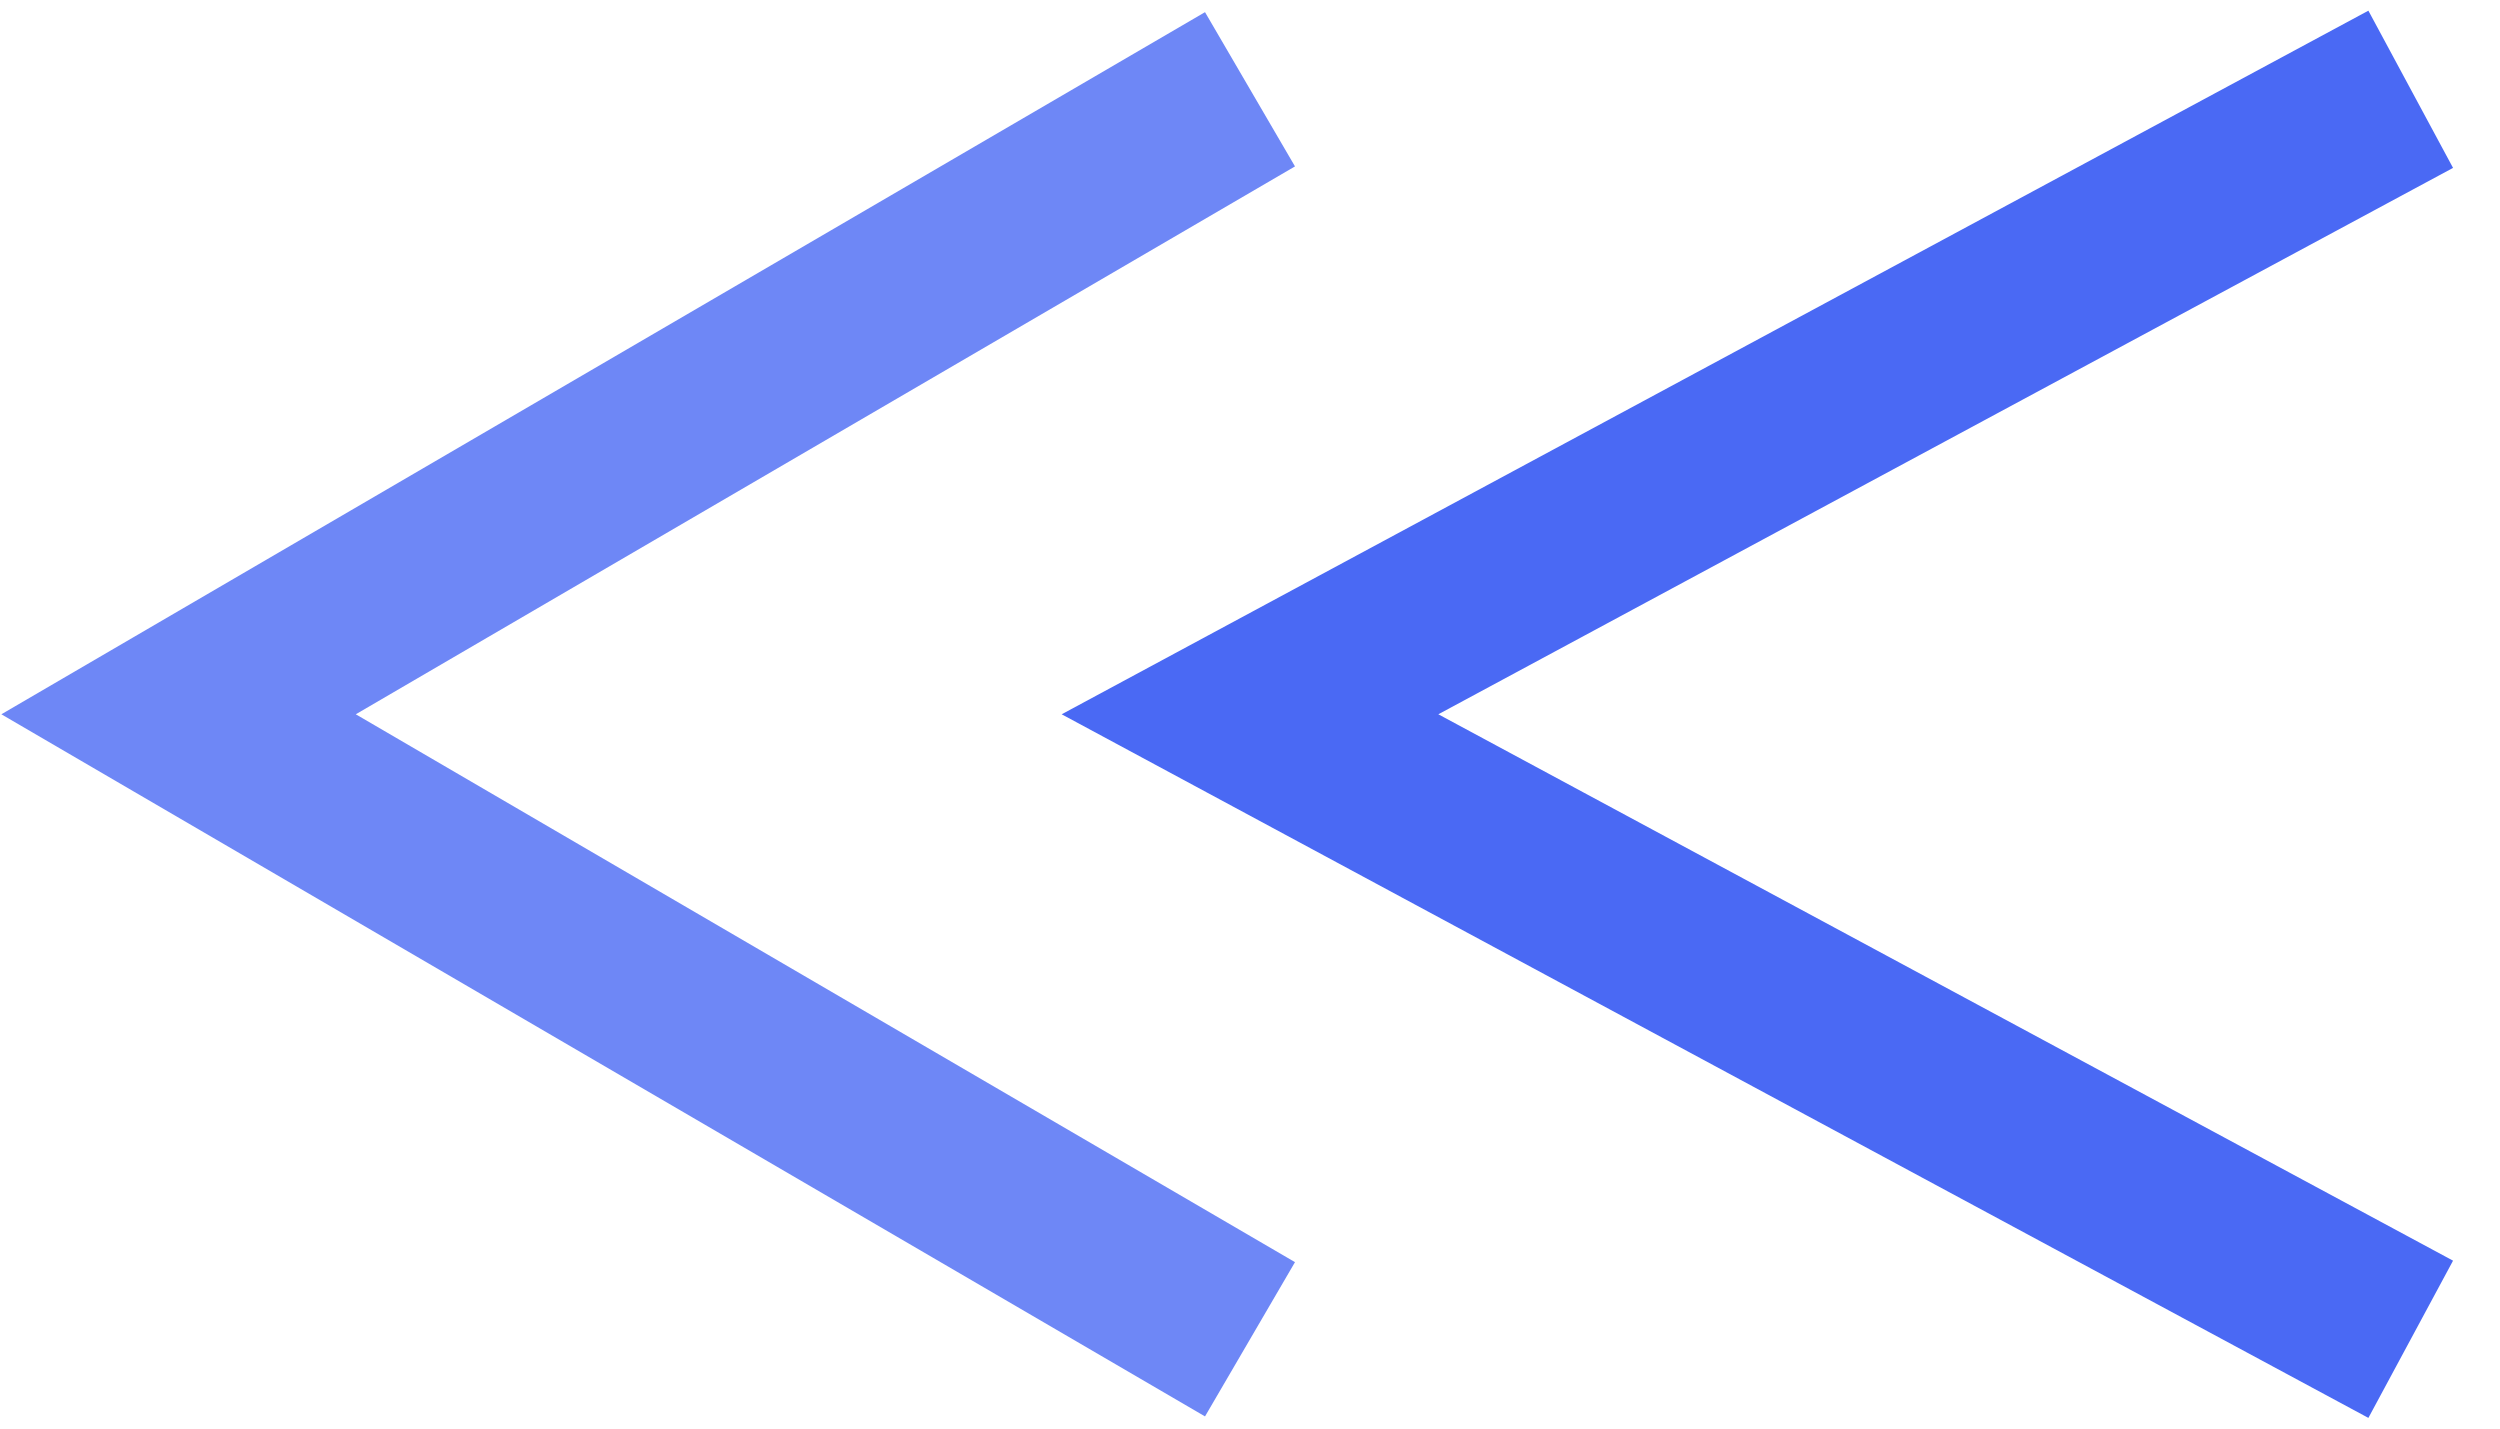
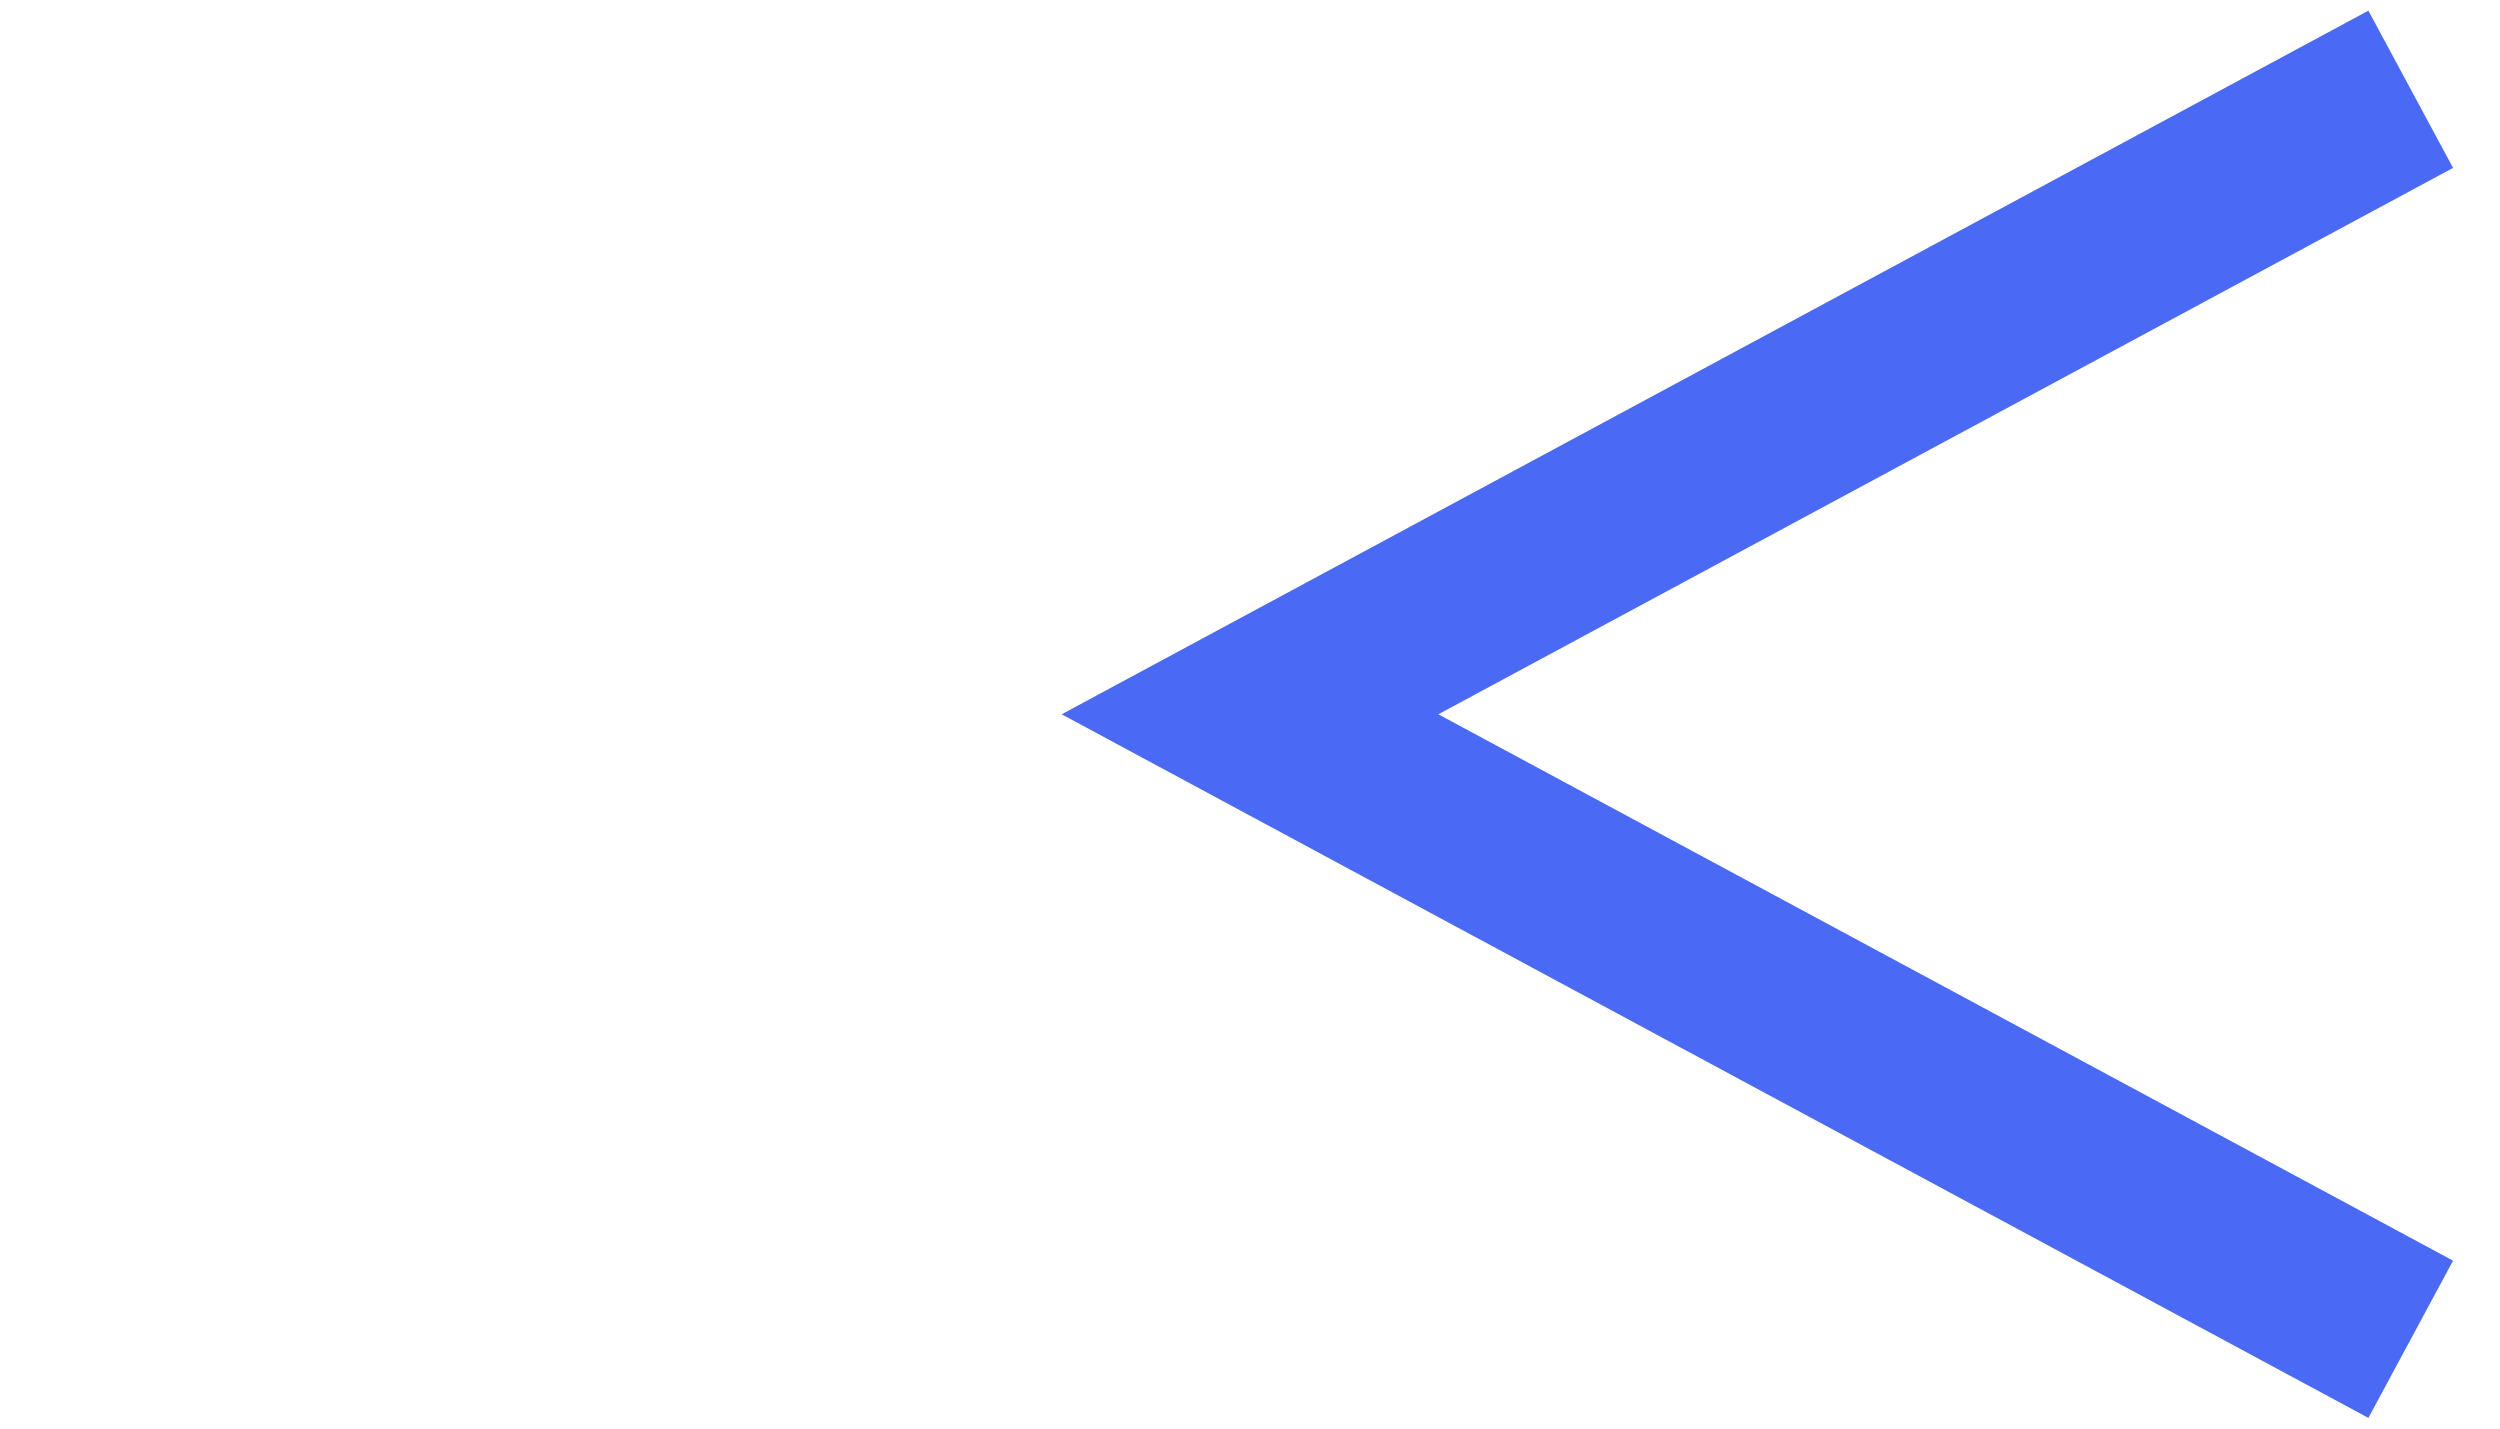
<svg xmlns="http://www.w3.org/2000/svg" width="28" height="16" viewBox="0 0 28 16" fill="none">
  <path d="M27 15L14 8L27 1" stroke="#4A69F4" stroke-width="2" />
-   <path opacity="0.8" d="M14 15L2 8L14 1" stroke="#4A69F4" stroke-width="2" />
</svg>